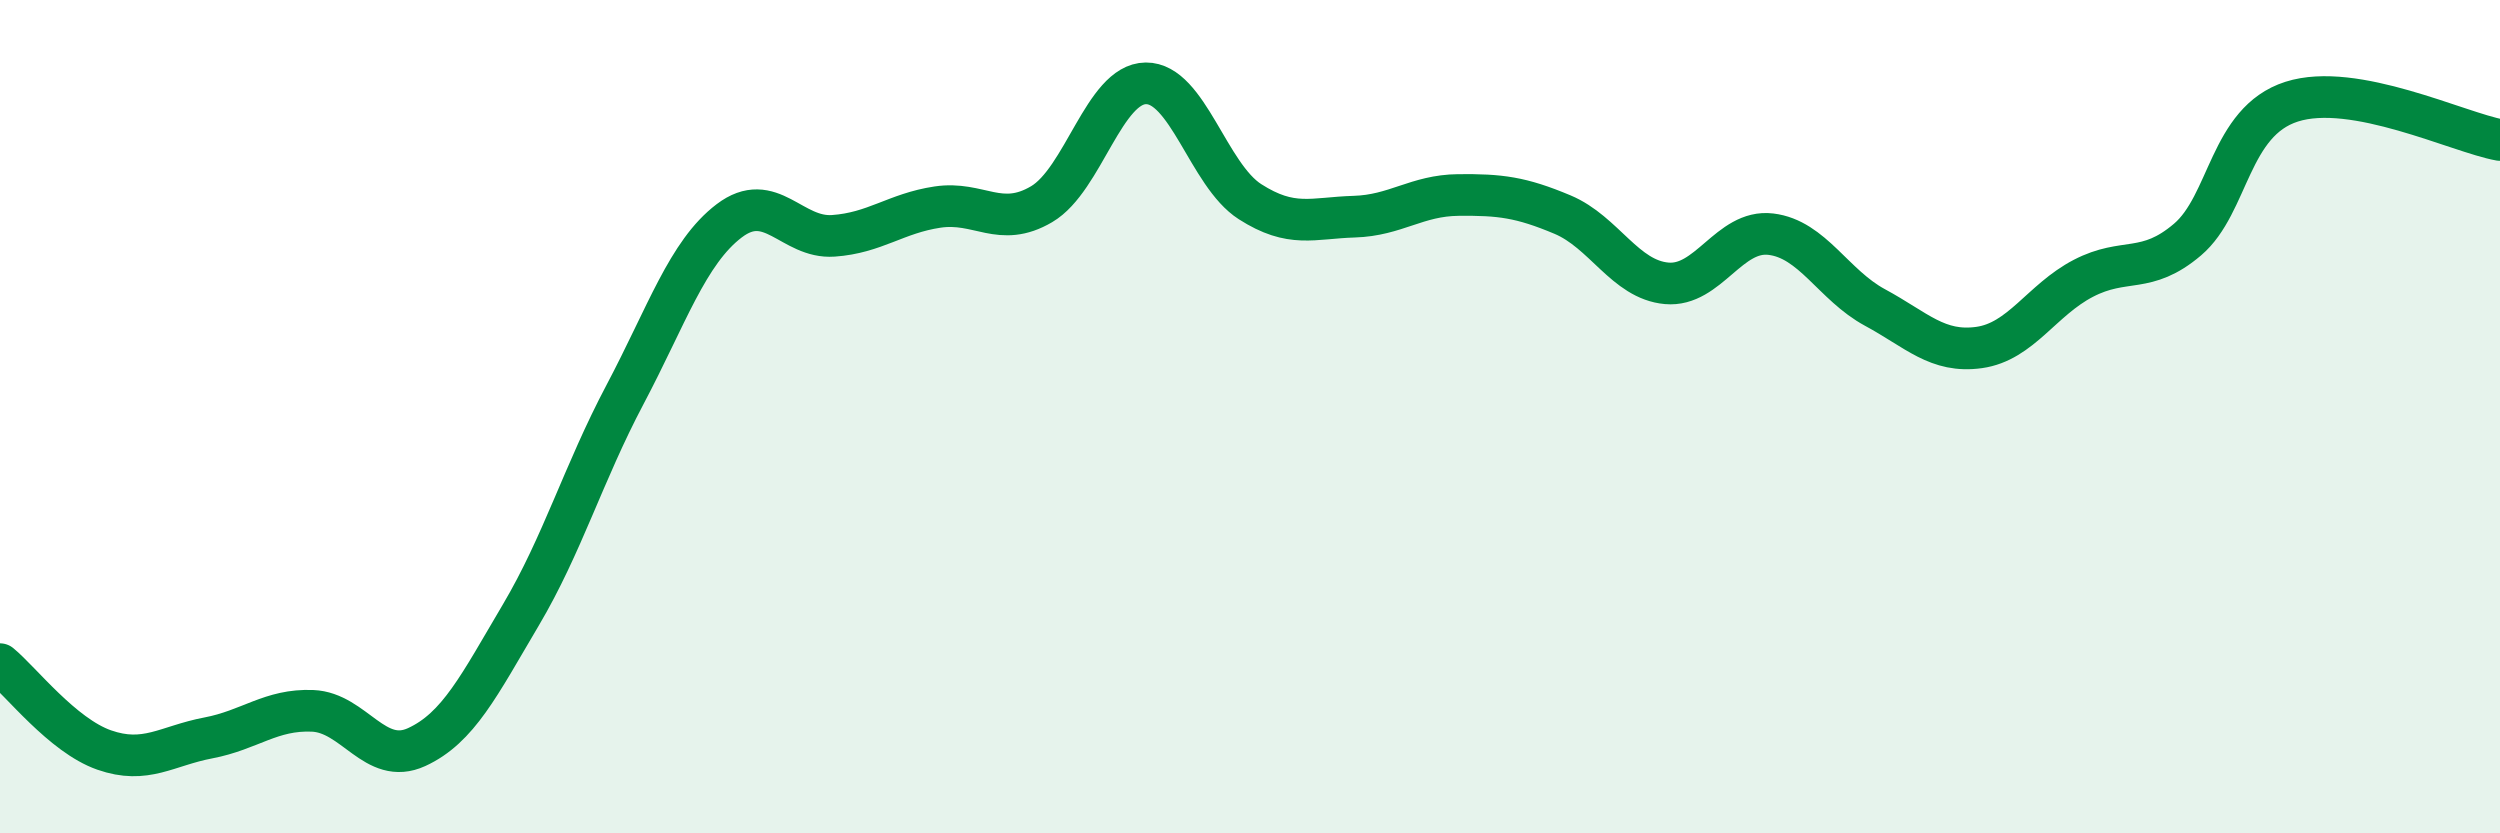
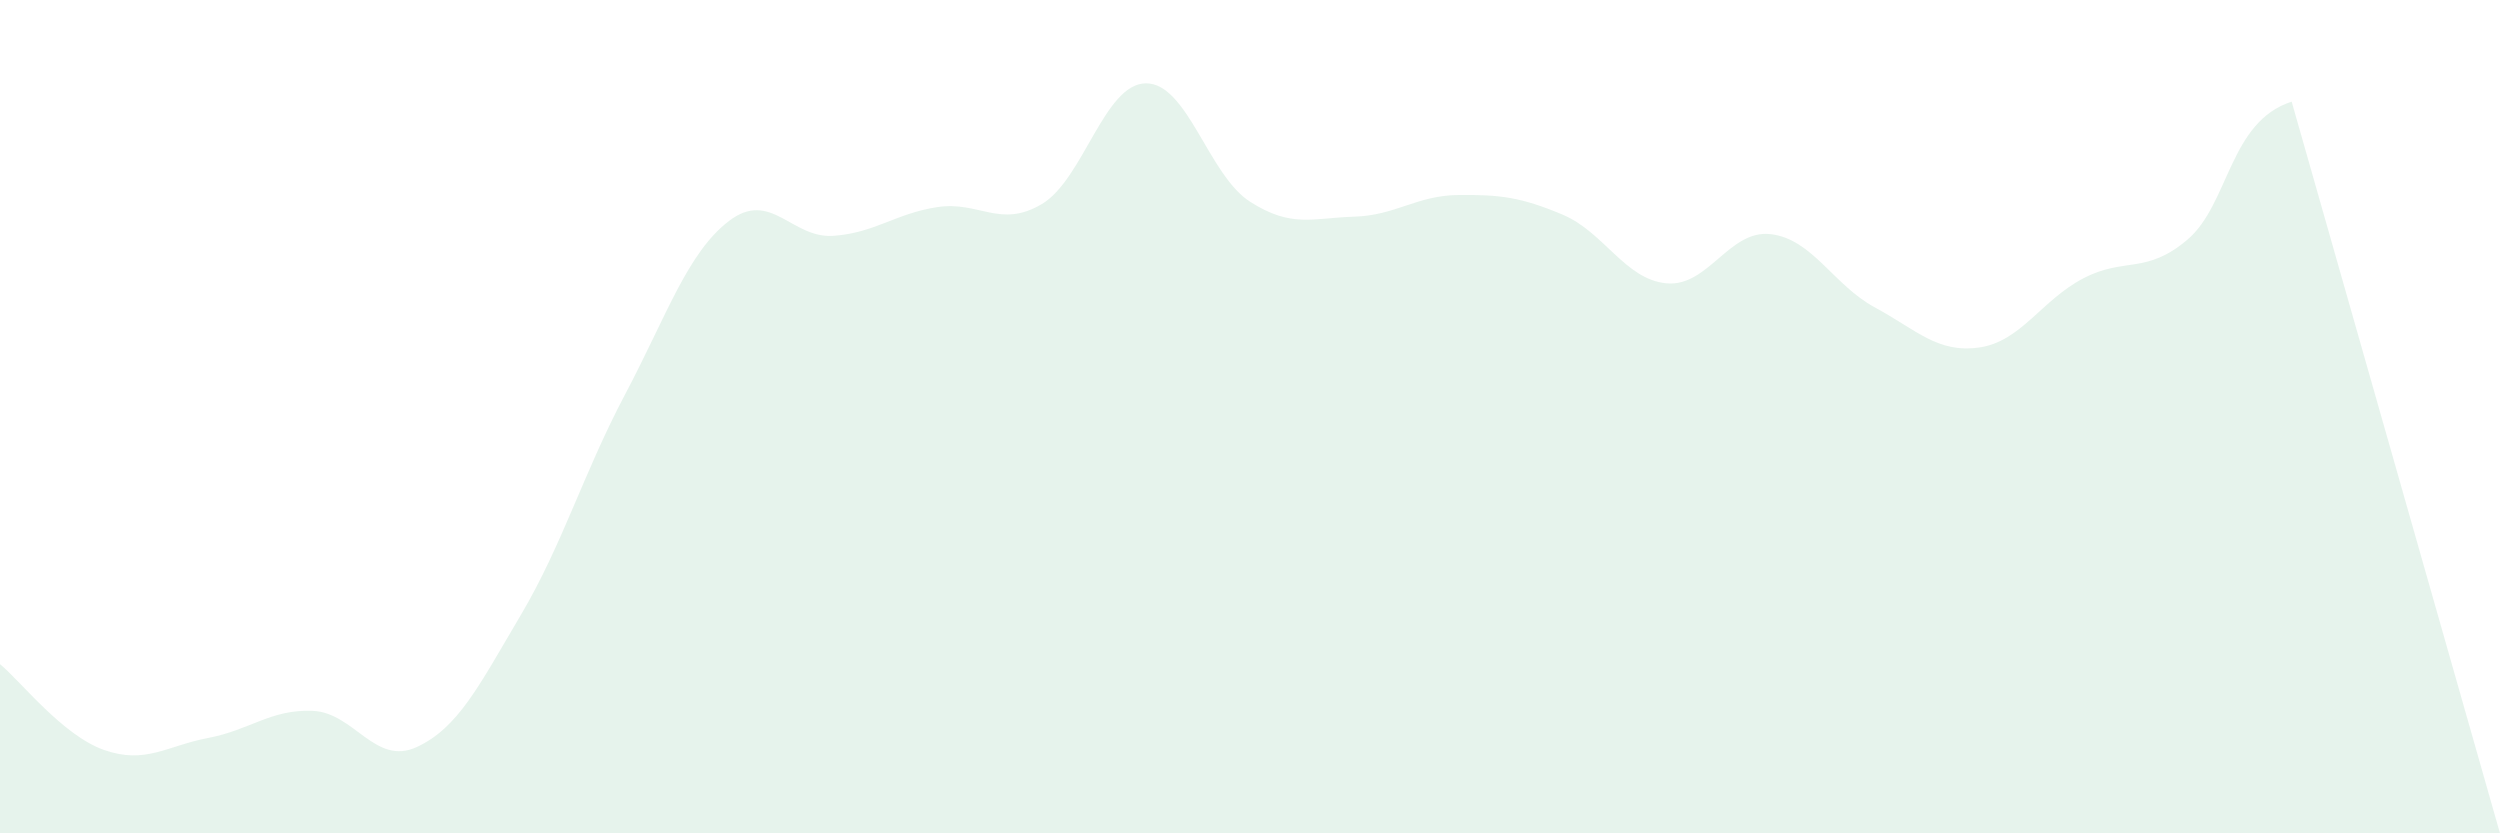
<svg xmlns="http://www.w3.org/2000/svg" width="60" height="20" viewBox="0 0 60 20">
-   <path d="M 0,15.94 C 0.5,16.35 1.5,17.65 2.5,18 C 3.5,18.35 4,17.9 5,17.71 C 6,17.52 6.5,17.02 7.5,17.06 C 8.5,17.1 9,18.39 10,17.93 C 11,17.47 11.5,16.45 12.5,14.76 C 13.5,13.07 14,11.36 15,9.47 C 16,7.58 16.5,6.06 17.5,5.3 C 18.5,4.54 19,5.73 20,5.66 C 21,5.59 21.5,5.12 22.5,4.97 C 23.5,4.82 24,5.49 25,4.9 C 26,4.31 26.5,2.01 27.5,2 C 28.5,1.99 29,4.2 30,4.84 C 31,5.48 31.5,5.23 32.5,5.2 C 33.5,5.17 34,4.69 35,4.68 C 36,4.67 36.5,4.73 37.5,5.15 C 38.5,5.57 39,6.71 40,6.8 C 41,6.89 41.5,5.5 42.5,5.62 C 43.5,5.74 44,6.84 45,7.38 C 46,7.92 46.5,8.48 47.5,8.34 C 48.5,8.2 49,7.2 50,6.68 C 51,6.16 51.5,6.6 52.5,5.75 C 53.5,4.9 53.5,2.92 55,2.44 C 56.5,1.96 59,3.18 60,3.36L60 20L0 20Z" fill="#008740" opacity="0.1" stroke-linecap="round" stroke-linejoin="round" />
-   <path d="M 0,15.94 C 0.5,16.35 1.5,17.65 2.5,18 C 3.5,18.35 4,17.9 5,17.71 C 6,17.52 6.5,17.02 7.5,17.06 C 8.5,17.1 9,18.39 10,17.93 C 11,17.47 11.5,16.45 12.5,14.76 C 13.5,13.07 14,11.36 15,9.47 C 16,7.58 16.5,6.06 17.5,5.3 C 18.5,4.54 19,5.73 20,5.66 C 21,5.59 21.5,5.12 22.5,4.97 C 23.5,4.82 24,5.49 25,4.9 C 26,4.31 26.5,2.01 27.5,2 C 28.5,1.99 29,4.2 30,4.84 C 31,5.48 31.5,5.23 32.5,5.2 C 33.5,5.17 34,4.69 35,4.68 C 36,4.67 36.5,4.73 37.5,5.15 C 38.5,5.57 39,6.71 40,6.8 C 41,6.89 41.5,5.5 42.5,5.62 C 43.5,5.74 44,6.84 45,7.38 C 46,7.92 46.5,8.48 47.5,8.34 C 48.5,8.2 49,7.2 50,6.68 C 51,6.16 51.5,6.6 52.5,5.75 C 53.5,4.9 53.5,2.92 55,2.44 C 56.5,1.96 59,3.18 60,3.36" stroke="#008740" stroke-width="1" fill="none" stroke-linecap="round" stroke-linejoin="round" />
+   <path d="M 0,15.94 C 0.5,16.35 1.5,17.65 2.5,18 C 3.5,18.35 4,17.9 5,17.71 C 6,17.52 6.5,17.02 7.5,17.06 C 8.5,17.1 9,18.39 10,17.93 C 11,17.47 11.5,16.45 12.5,14.76 C 13.5,13.07 14,11.36 15,9.47 C 16,7.58 16.5,6.06 17.5,5.3 C 18.5,4.54 19,5.73 20,5.66 C 21,5.59 21.5,5.12 22.5,4.97 C 23.5,4.82 24,5.49 25,4.9 C 26,4.31 26.5,2.01 27.5,2 C 28.5,1.99 29,4.2 30,4.84 C 31,5.48 31.5,5.23 32.5,5.2 C 33.5,5.17 34,4.69 35,4.68 C 36,4.67 36.5,4.73 37.5,5.15 C 38.5,5.57 39,6.71 40,6.8 C 41,6.89 41.5,5.5 42.5,5.62 C 43.5,5.74 44,6.84 45,7.38 C 46,7.92 46.5,8.48 47.5,8.34 C 48.5,8.2 49,7.2 50,6.68 C 51,6.16 51.5,6.6 52.5,5.75 C 53.5,4.9 53.5,2.92 55,2.44 L60 20L0 20Z" fill="#008740" opacity="0.1" stroke-linecap="round" stroke-linejoin="round" />
</svg>